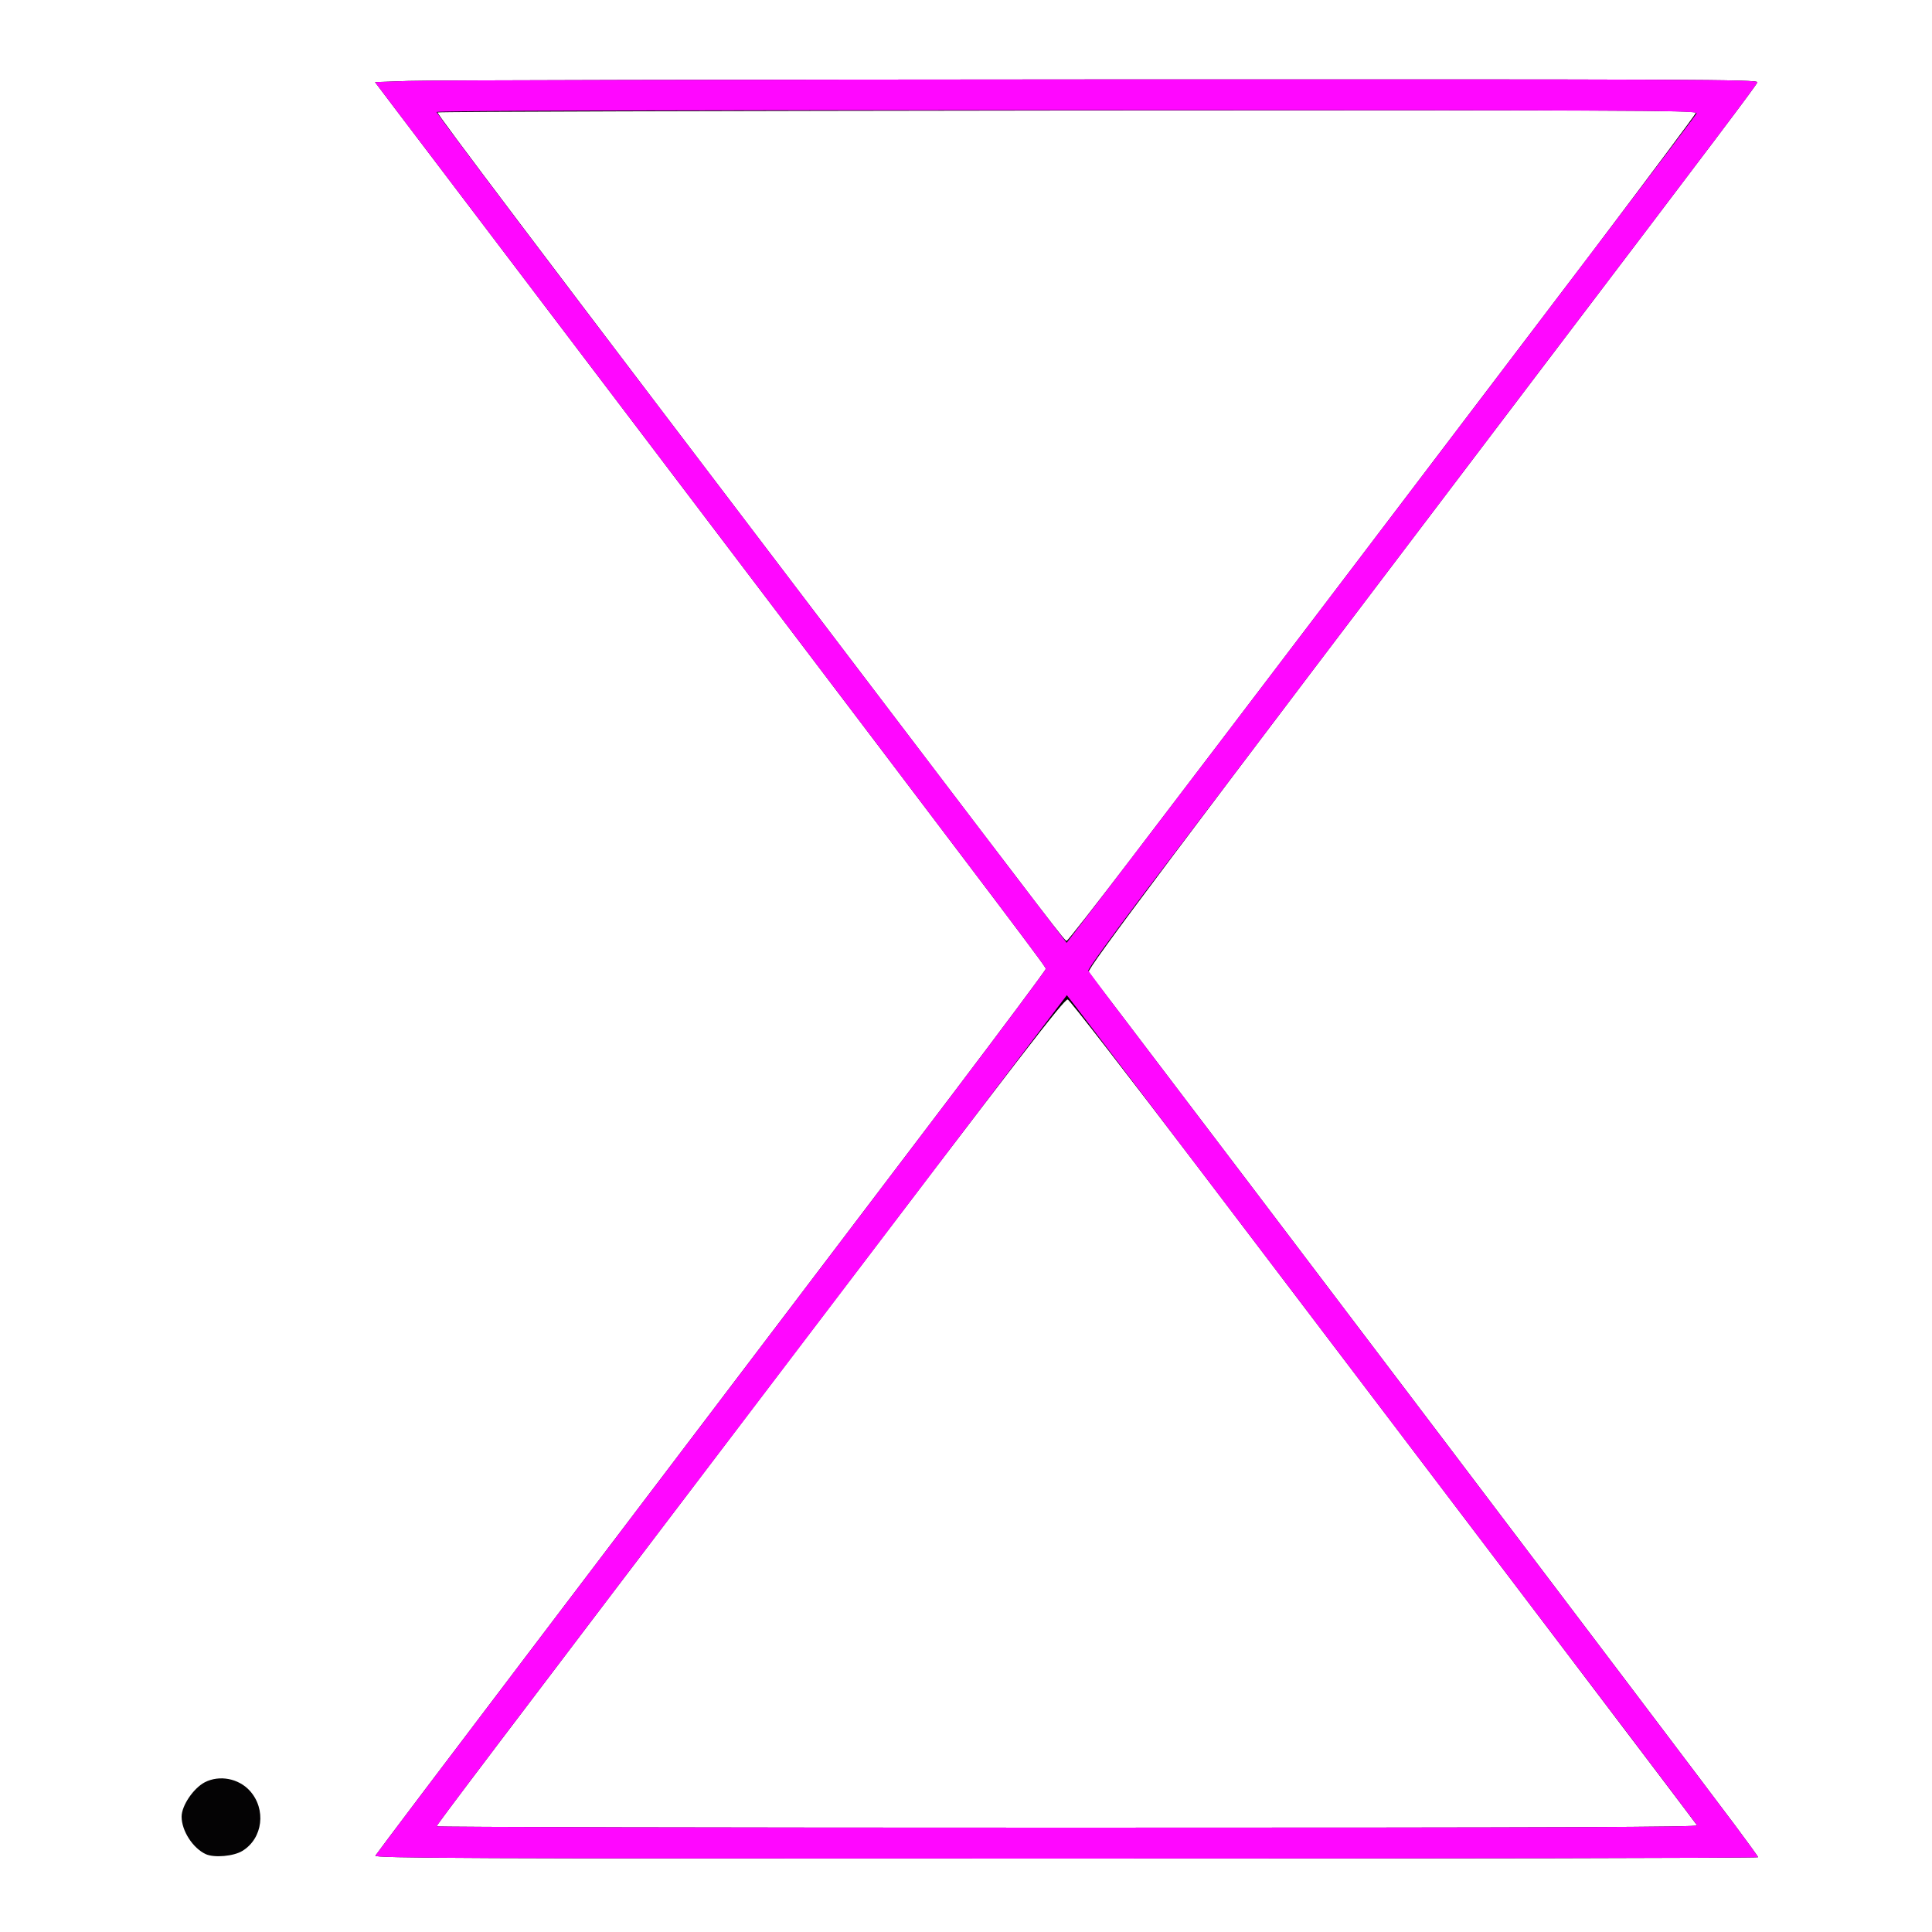
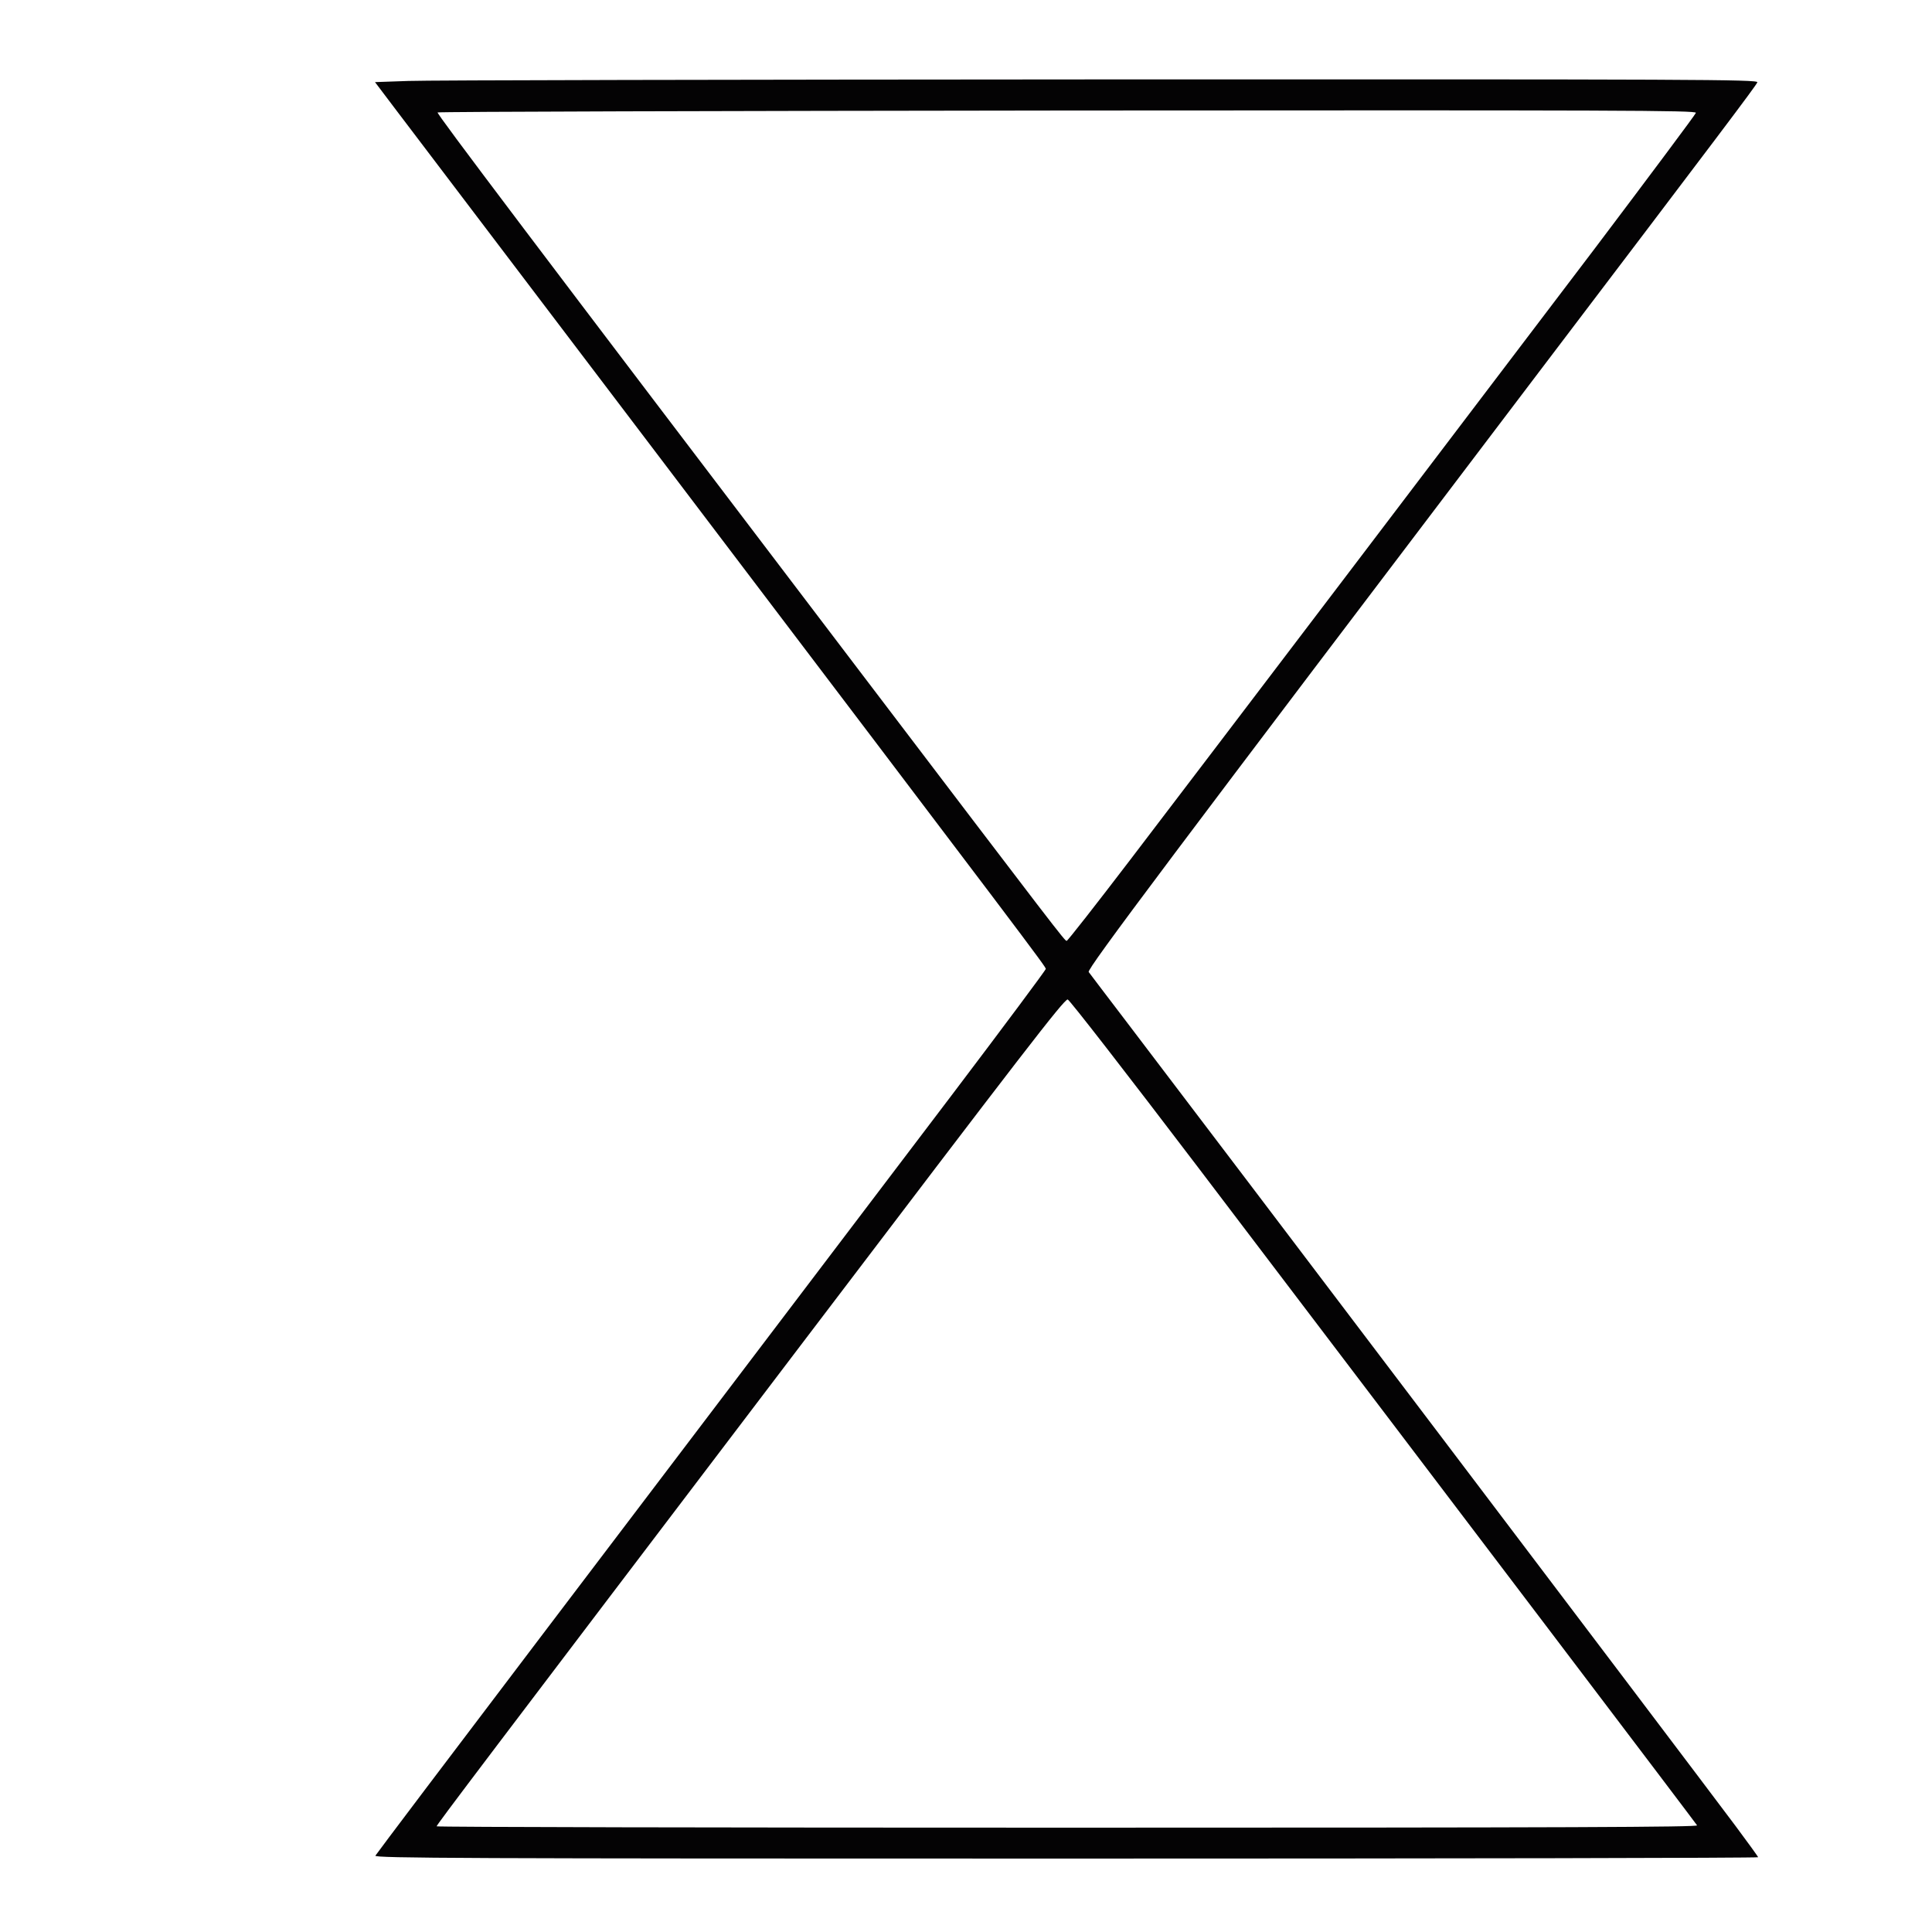
<svg xmlns="http://www.w3.org/2000/svg" version="1.0" width="1000px" height="1000px" viewBox="0 0 10000 10000" preserveAspectRatio="xMidYMid meet">
  <g id="layer101" fill="#040304" stroke="none">
-     <path d="M1943 9605 c4 -8 390 -519 859 -1137 1489 -1962 1624 -2140 2123 -2798 268 -354 488 -649 488 -655 0 -12 -74 -110 -2027 -2685 -682 -899 -1287 -1696 -1343 -1770 l-102 -135 172 -6 c95 -4 1706 -7 3581 -8 3082 -1 3408 0 3402 15 -6 17 -204 279 -1130 1499 -1912 2520 -2340 3090 -2331 3106 4 6 94 124 199 262 433 568 2869 3784 3149 4158 64 86 117 159 117 162 0 4 -1611 7 -3581 7 -3130 0 -3580 -2 -3576 -15z m6841 -157 c-7 -12 -1161 -1534 -2583 -3406 -365 -480 -668 -871 -675 -869 -25 8 -215 254 -1383 1792 -1658 2183 -1883 2480 -1883 2488 0 4 1470 7 3266 7 2609 0 3264 -3 3258 -12z m-2936 -4995 c410 -537 1734 -2280 2406 -3166 286 -379 522 -695 524 -703 3 -13 -403 -14 -3251 -12 -1791 2 -3258 6 -3262 10 -6 6 474 642 2174 2878 1039 1367 1072 1410 1082 1410 5 0 152 -188 327 -417z" />
-     <path d="M1065 9597 c-67 -31 -125 -121 -125 -194 0 -57 61 -147 120 -178 76 -39 175 -20 233 44 86 95 68 246 -38 311 -45 28 -146 37 -190 17z" />
+     <path d="M1943 9605 c4 -8 390 -519 859 -1137 1489 -1962 1624 -2140 2123 -2798 268 -354 488 -649 488 -655 0 -12 -74 -110 -2027 -2685 -682 -899 -1287 -1696 -1343 -1770 l-102 -135 172 -6 c95 -4 1706 -7 3581 -8 3082 -1 3408 0 3402 15 -6 17 -204 279 -1130 1499 -1912 2520 -2340 3090 -2331 3106 4 6 94 124 199 262 433 568 2869 3784 3149 4158 64 86 117 159 117 162 0 4 -1611 7 -3581 7 -3130 0 -3580 -2 -3576 -15z m6841 -157 c-7 -12 -1161 -1534 -2583 -3406 -365 -480 -668 -871 -675 -869 -25 8 -215 254 -1383 1792 -1658 2183 -1883 2480 -1883 2488 0 4 1470 7 3266 7 2609 0 3264 -3 3258 -12z m-2936 -4995 c410 -537 1734 -2280 2406 -3166 286 -379 522 -695 524 -703 3 -13 -403 -14 -3251 -12 -1791 2 -3258 6 -3262 10 -6 6 474 642 2174 2878 1039 1367 1072 1410 1082 1410 5 0 152 -188 327 -417" />
  </g>
  <g id="layer102" fill="#ff07ff" stroke="none">
-     <path d="M1943 9605 c4 -8 390 -519 859 -1137 1489 -1962 1624 -2140 2123 -2798 268 -354 488 -649 488 -655 0 -12 -74 -110 -2027 -2685 -682 -899 -1287 -1696 -1343 -1770 l-102 -135 172 -6 c95 -4 1706 -7 3581 -8 3082 -1 3408 0 3402 15 -6 17 -206 282 -1130 1499 -346 457 -882 1163 -1190 1570 -308 407 -692 915 -854 1128 -161 214 -292 394 -289 401 3 6 92 126 199 266 435 571 2870 3786 3151 4161 64 86 117 159 117 162 0 4 -1611 7 -3581 7 -3130 0 -3580 -2 -3576 -15z m6841 -157 c-4 -7 -161 -215 -349 -463 -820 -1081 -2813 -3706 -2861 -3767 l-52 -67 -199 262 c-109 144 -604 795 -1099 1447 -1607 2113 -1964 2585 -1964 2593 0 4 1470 7 3266 7 2609 0 3264 -3 3258 -12z m-1884 -6378 c1212 -1595 1870 -2463 1881 -2482 9 -17 -149 -18 -3256 -18 -2226 0 -3265 3 -3265 10 0 6 305 412 677 903 848 1117 2285 3007 2456 3230 l128 167 281 -367 c155 -203 649 -852 1098 -1443z" />
-   </g>
+     </g>
</svg>